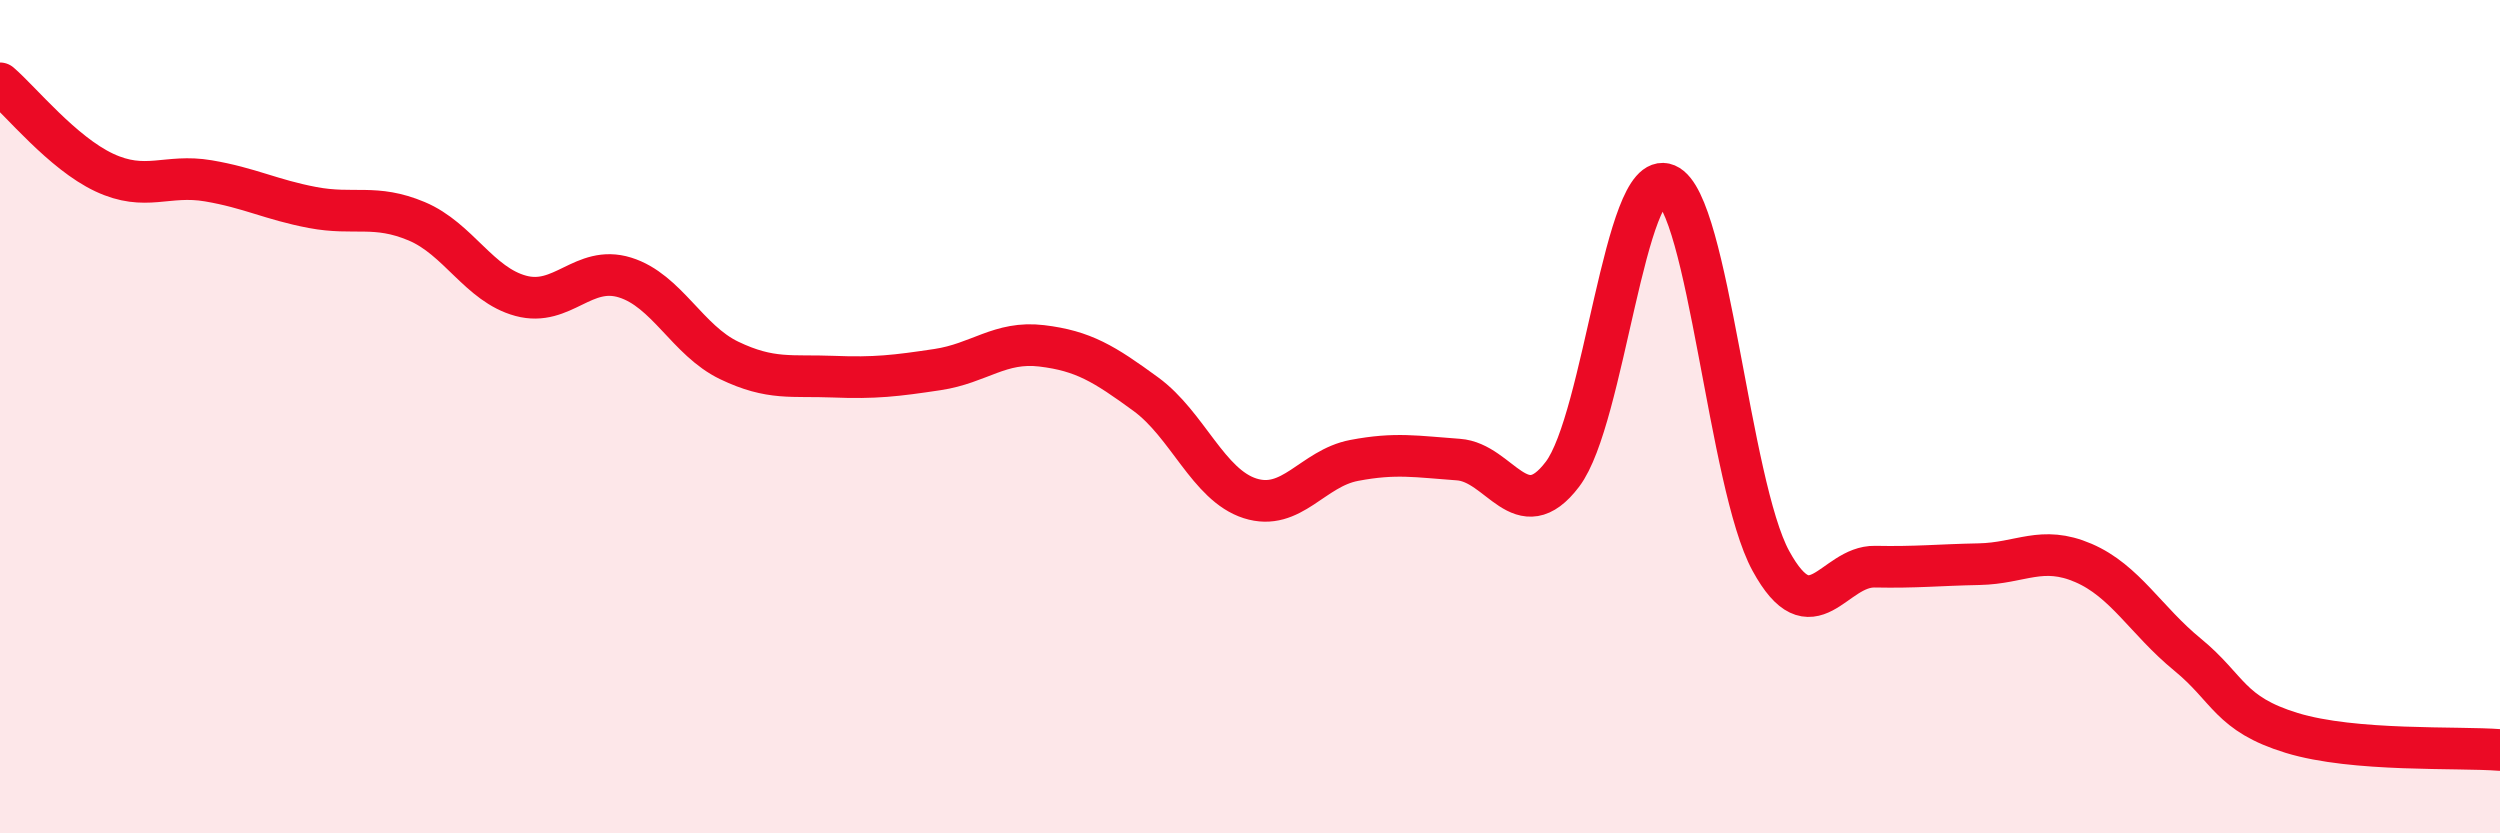
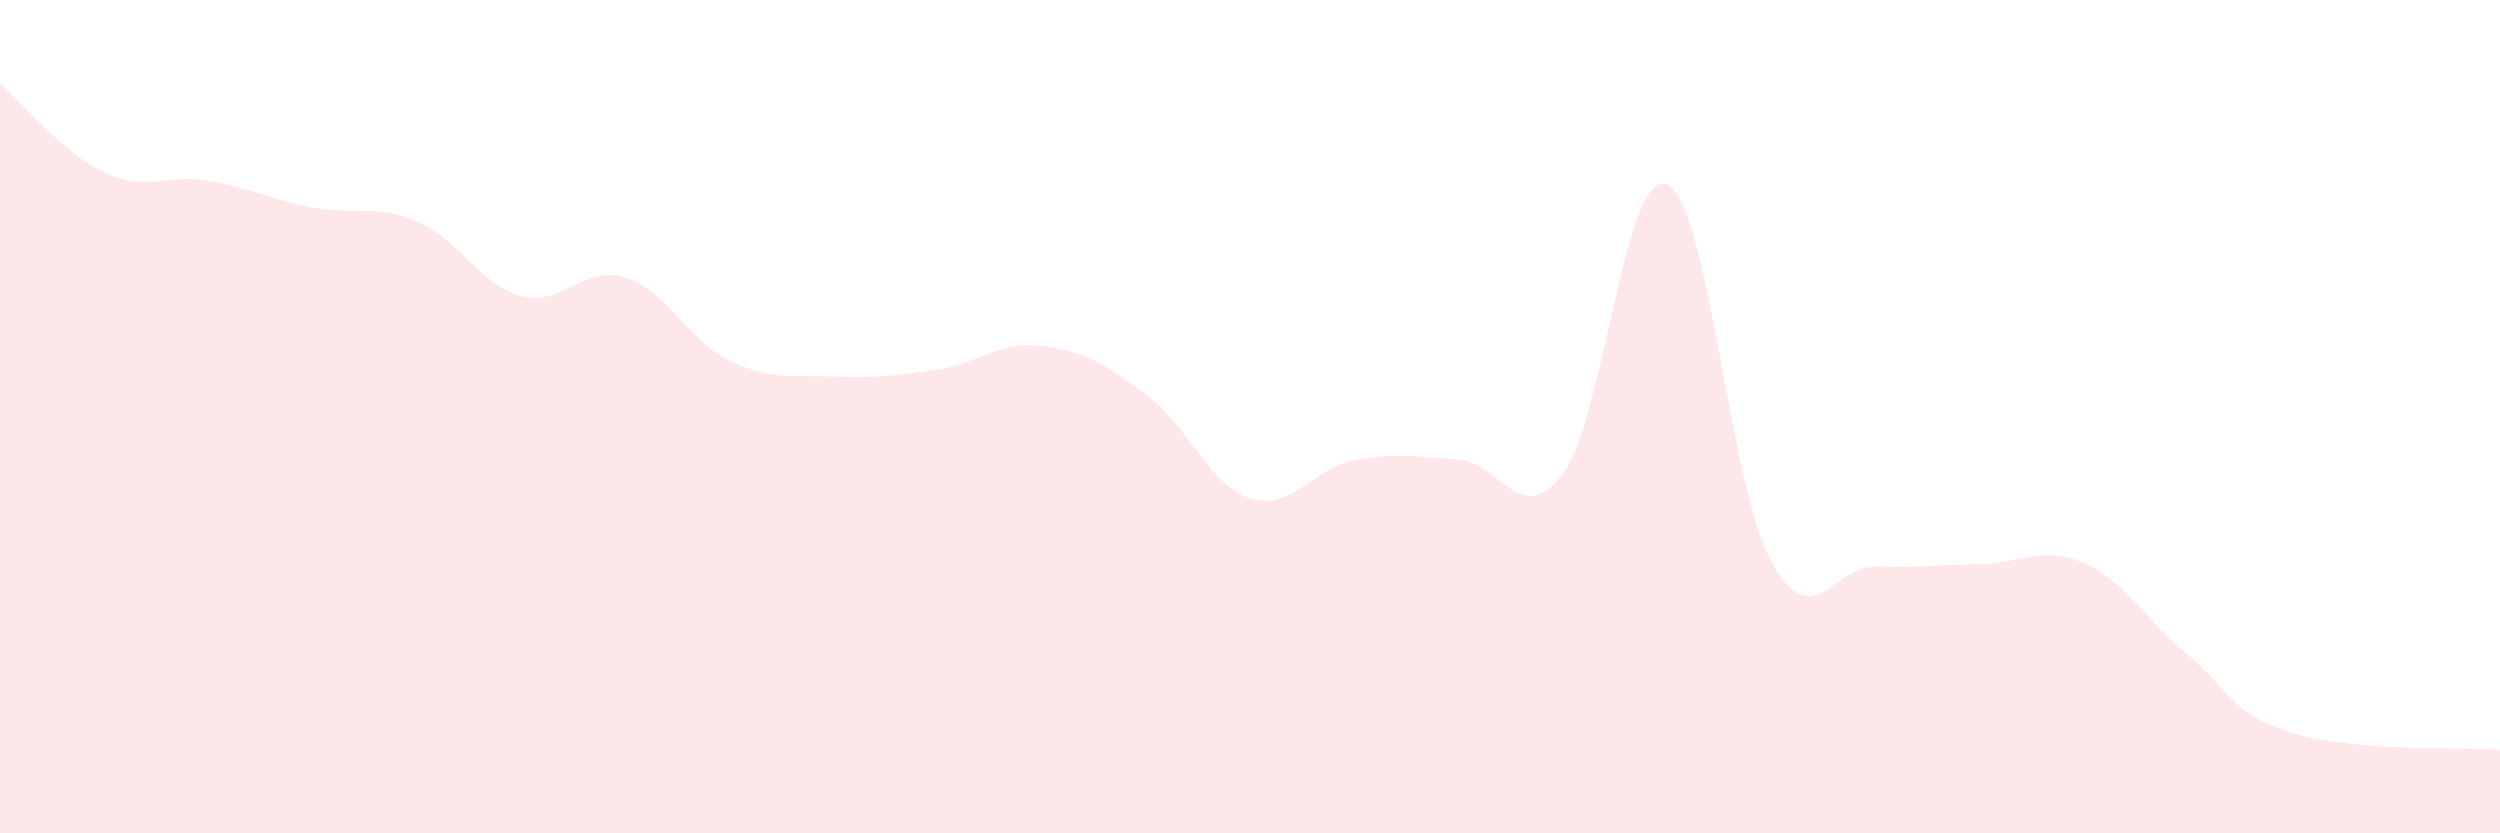
<svg xmlns="http://www.w3.org/2000/svg" width="60" height="20" viewBox="0 0 60 20">
  <path d="M 0,2 C 0.5,2.43 1.5,3.67 2.5,4.14 C 3.5,4.61 4,4.17 5,4.34 C 6,4.51 6.5,4.79 7.5,4.98 C 8.5,5.17 9,4.89 10,5.31 C 11,5.73 11.5,6.83 12.5,7.1 C 13.5,7.37 14,6.35 15,6.66 C 16,6.97 16.5,8.17 17.5,8.65 C 18.5,9.13 19,9 20,9.04 C 21,9.08 21.5,9.02 22.5,8.87 C 23.5,8.72 24,8.18 25,8.3 C 26,8.42 26.5,8.73 27.5,9.46 C 28.5,10.19 29,11.64 30,11.96 C 31,12.28 31.5,11.24 32.5,11.05 C 33.5,10.86 34,10.96 35,11.03 C 36,11.1 36.5,12.7 37.5,11.38 C 38.5,10.06 39,4.01 40,4.43 C 41,4.85 41.5,11.63 42.5,13.46 C 43.5,15.29 44,13.58 45,13.6 C 46,13.62 46.5,13.56 47.5,13.54 C 48.5,13.52 49,13.08 50,13.51 C 51,13.94 51.5,14.89 52.5,15.71 C 53.5,16.53 53.5,17.13 55,17.59 C 56.5,18.05 59,17.92 60,18L60 20L0 20Z" fill="#EB0A25" opacity="0.1" stroke-linecap="round" stroke-linejoin="round" />
-   <path d="M 0,2 C 0.5,2.43 1.5,3.67 2.5,4.14 C 3.5,4.61 4,4.17 5,4.34 C 6,4.51 6.5,4.79 7.5,4.98 C 8.5,5.17 9,4.89 10,5.31 C 11,5.73 11.5,6.83 12.5,7.1 C 13.5,7.37 14,6.35 15,6.66 C 16,6.97 16.5,8.17 17.5,8.65 C 18.5,9.13 19,9 20,9.04 C 21,9.08 21.5,9.02 22.5,8.87 C 23.5,8.72 24,8.18 25,8.3 C 26,8.42 26.5,8.73 27.5,9.46 C 28.5,10.19 29,11.64 30,11.96 C 31,12.28 31.5,11.24 32.5,11.05 C 33.5,10.86 34,10.96 35,11.03 C 36,11.1 36.5,12.7 37.5,11.38 C 38.5,10.06 39,4.01 40,4.43 C 41,4.85 41.5,11.63 42.5,13.46 C 43.5,15.29 44,13.58 45,13.6 C 46,13.62 46.5,13.56 47.5,13.54 C 48.5,13.52 49,13.08 50,13.51 C 51,13.94 51.5,14.89 52.5,15.71 C 53.5,16.53 53.5,17.13 55,17.59 C 56.5,18.05 59,17.92 60,18" stroke="#EB0A25" stroke-width="1" fill="none" stroke-linecap="round" stroke-linejoin="round" />
</svg>